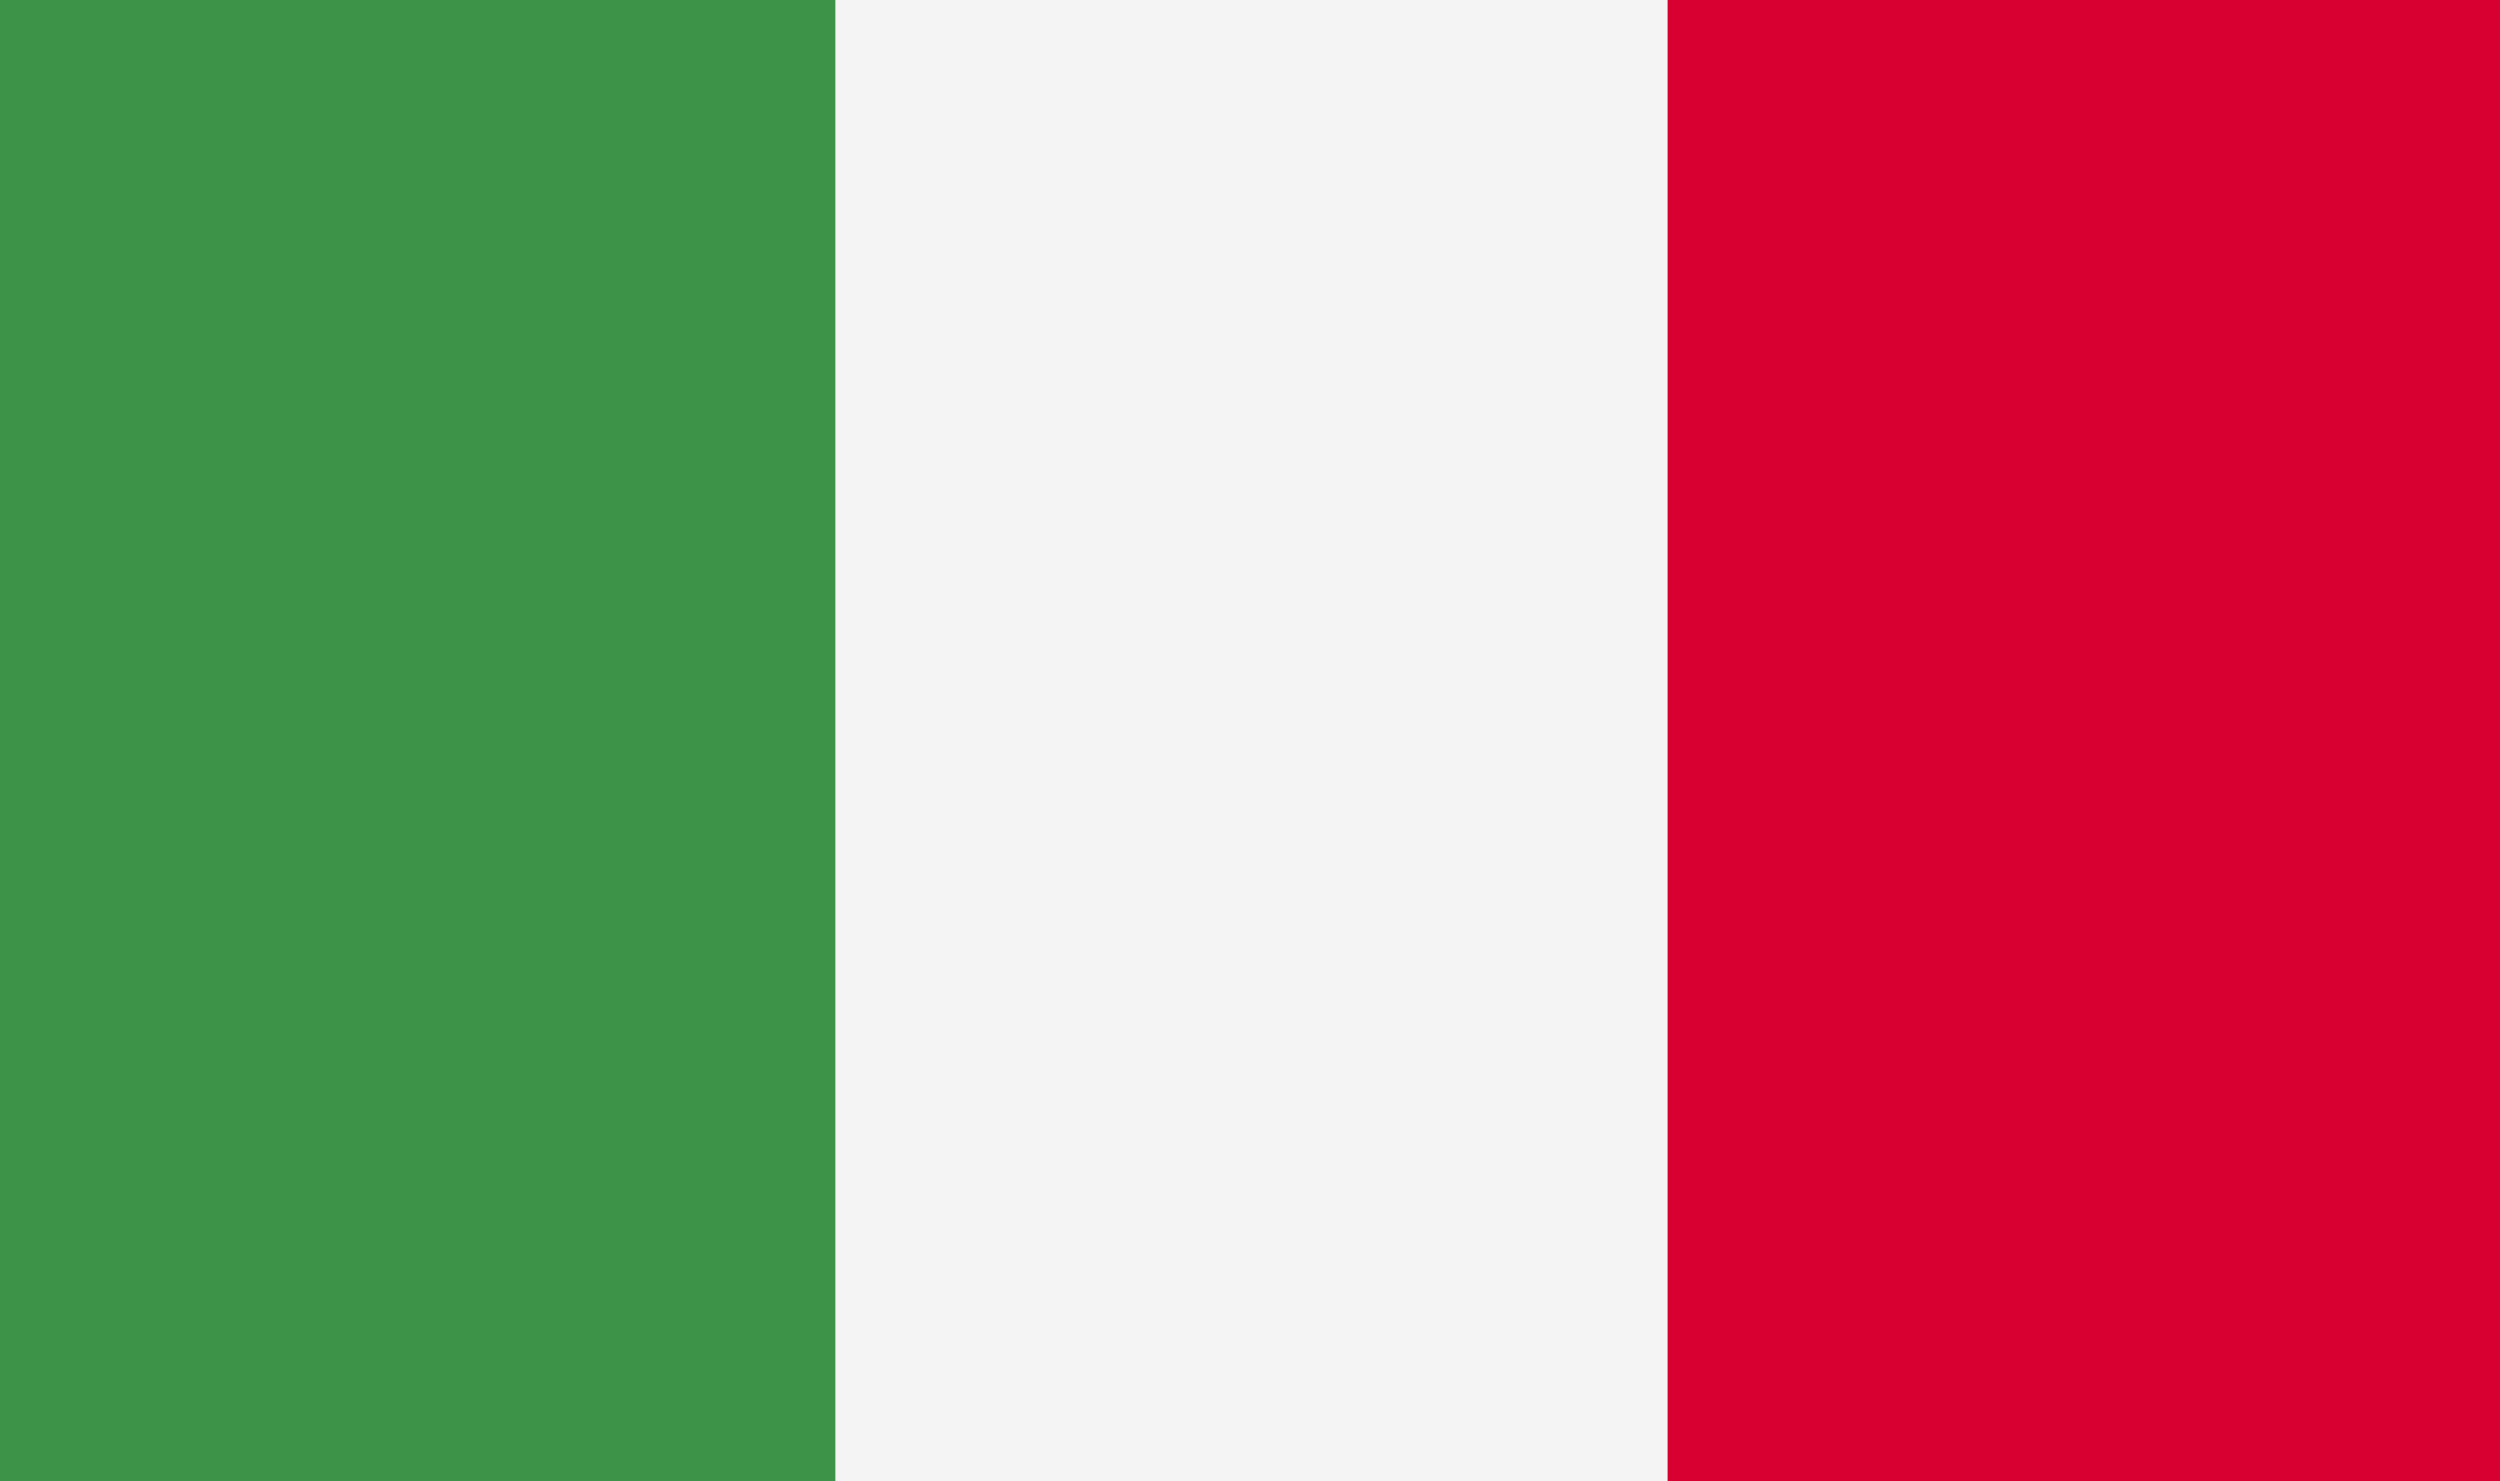
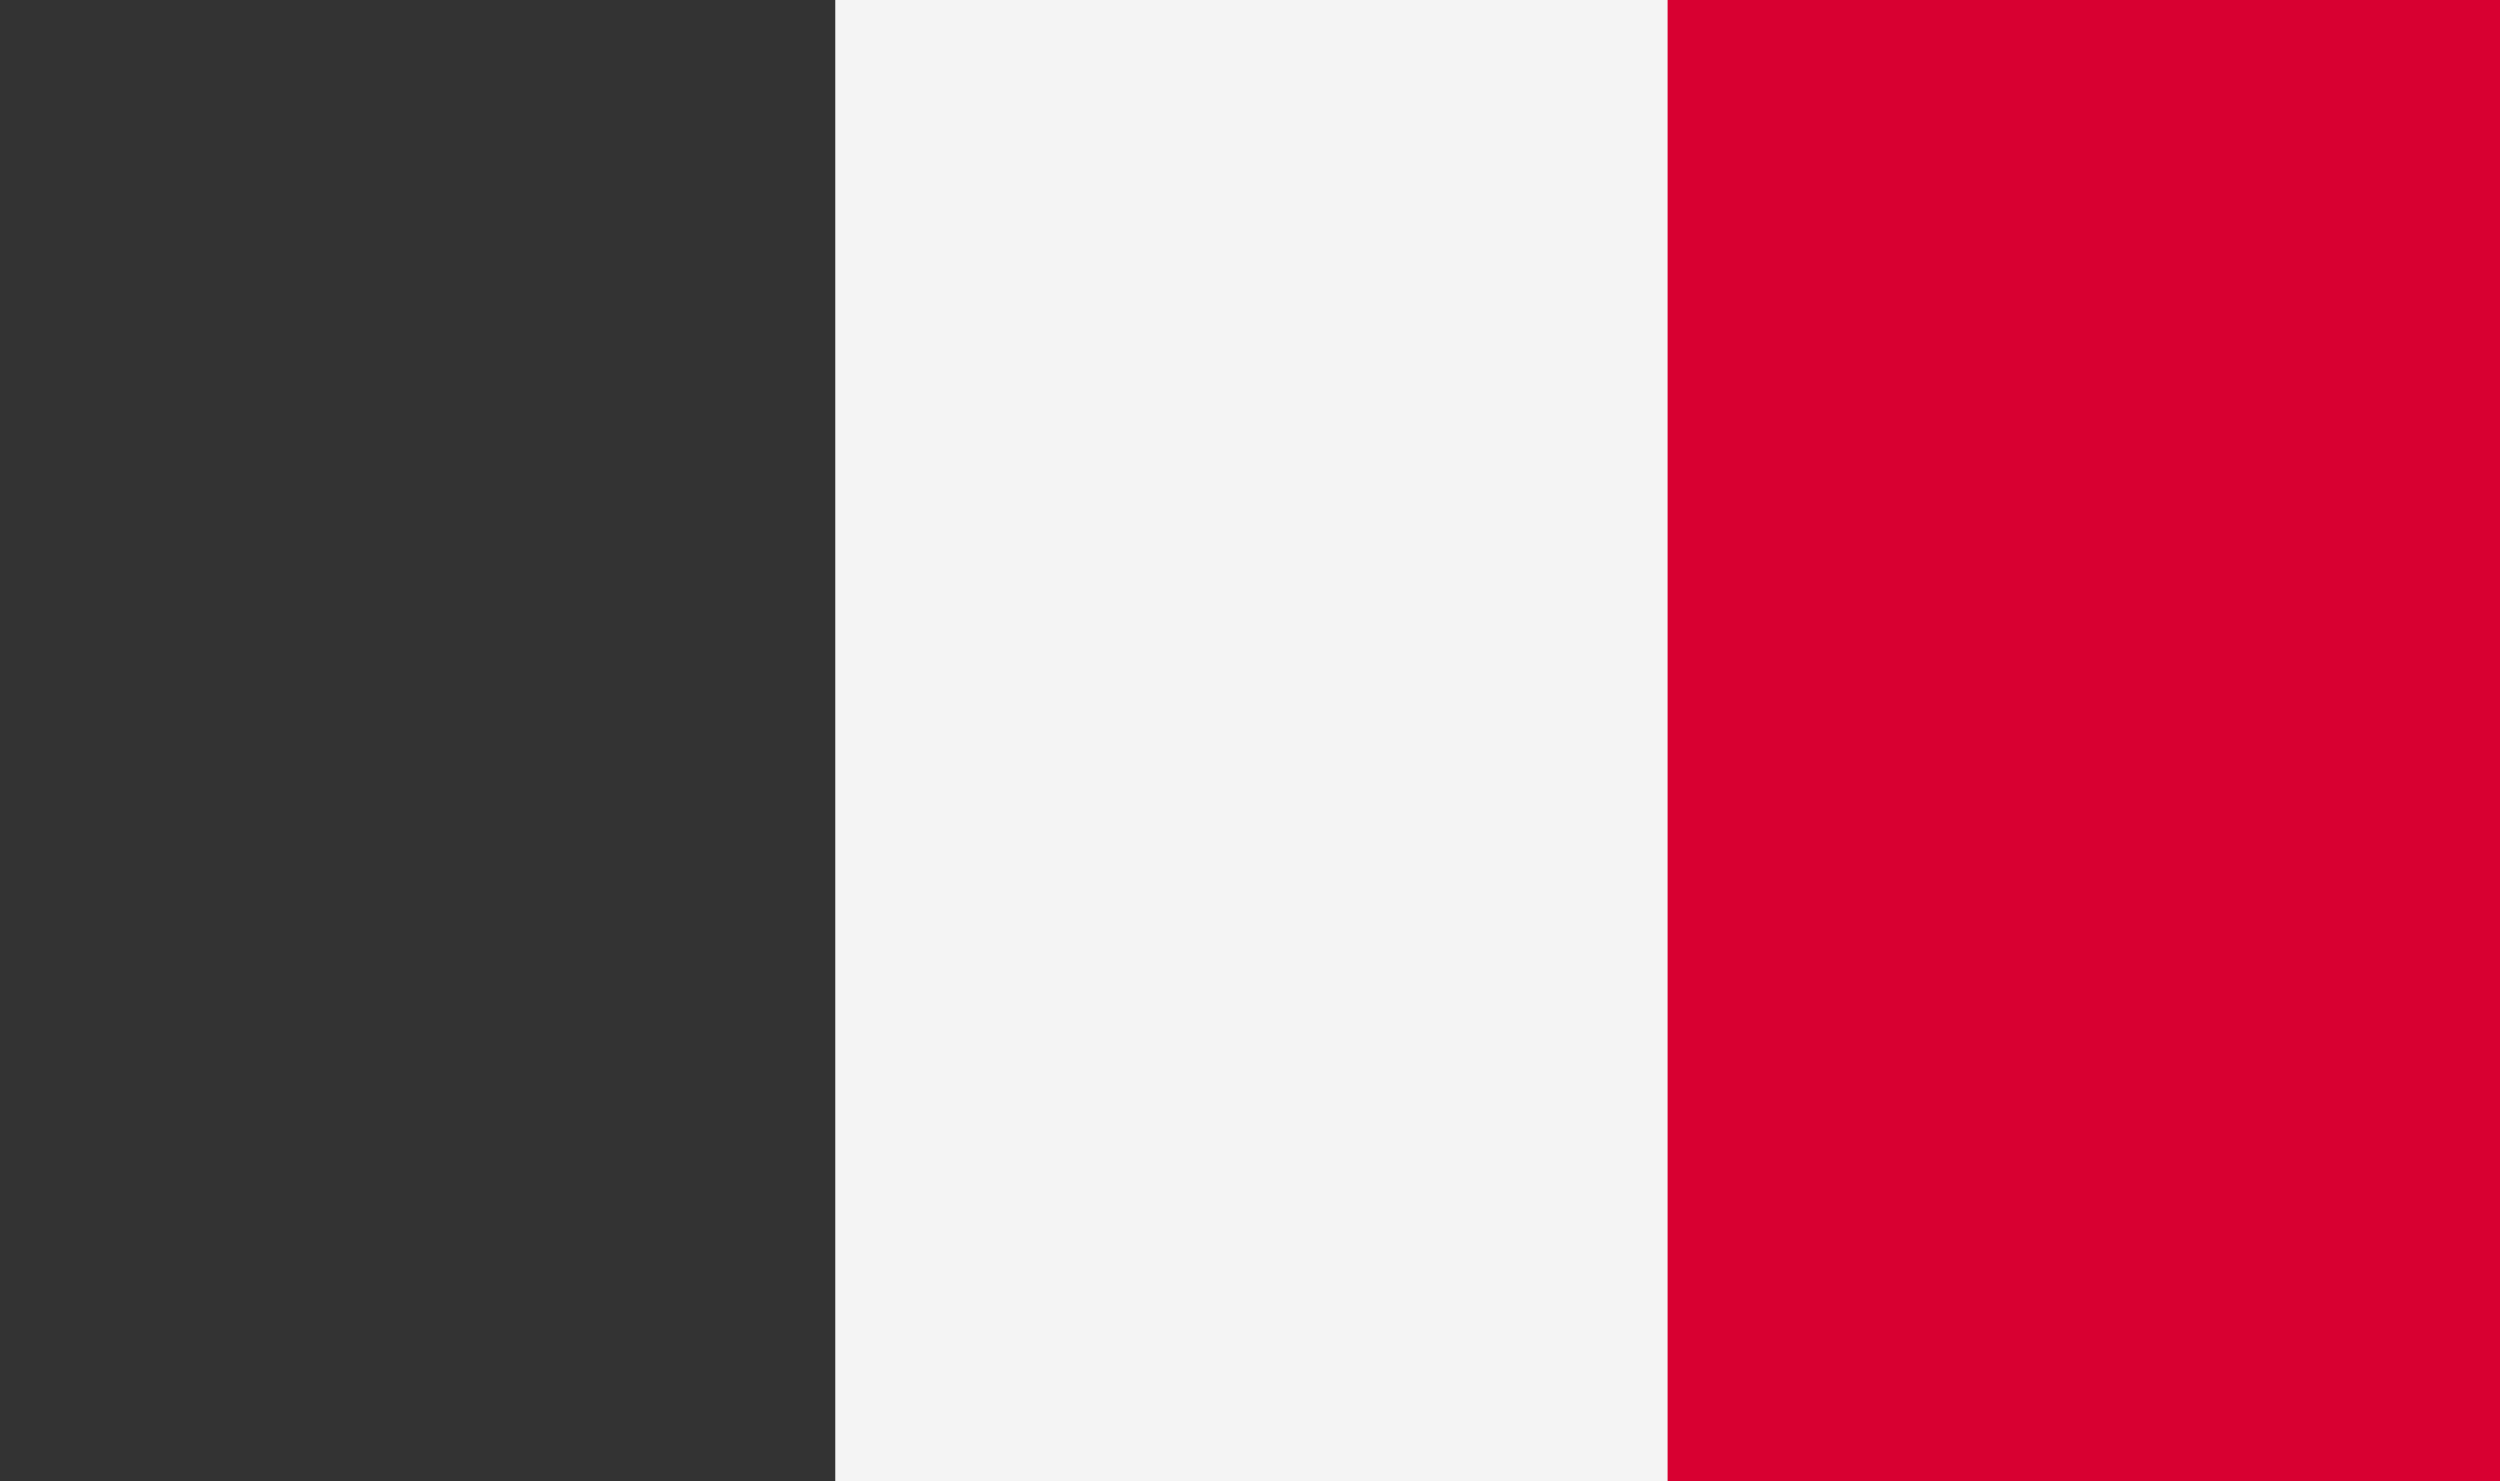
<svg xmlns="http://www.w3.org/2000/svg" width="27" height="16" viewBox="0 0 27 16" fill="none">
  <rect x="0" y="0" width="27" height="16" fill="#333333" stroke="none" />
-   <path d="M9.021 0H0V16H9.021V0Z" fill="#3D9348" />
  <path d="M18.042 0H9.021V16H18.042V0Z" fill="#F4F4F4" />
  <path d="M27 0H18.01V16H27V0Z" fill="#D80031" />
</svg>